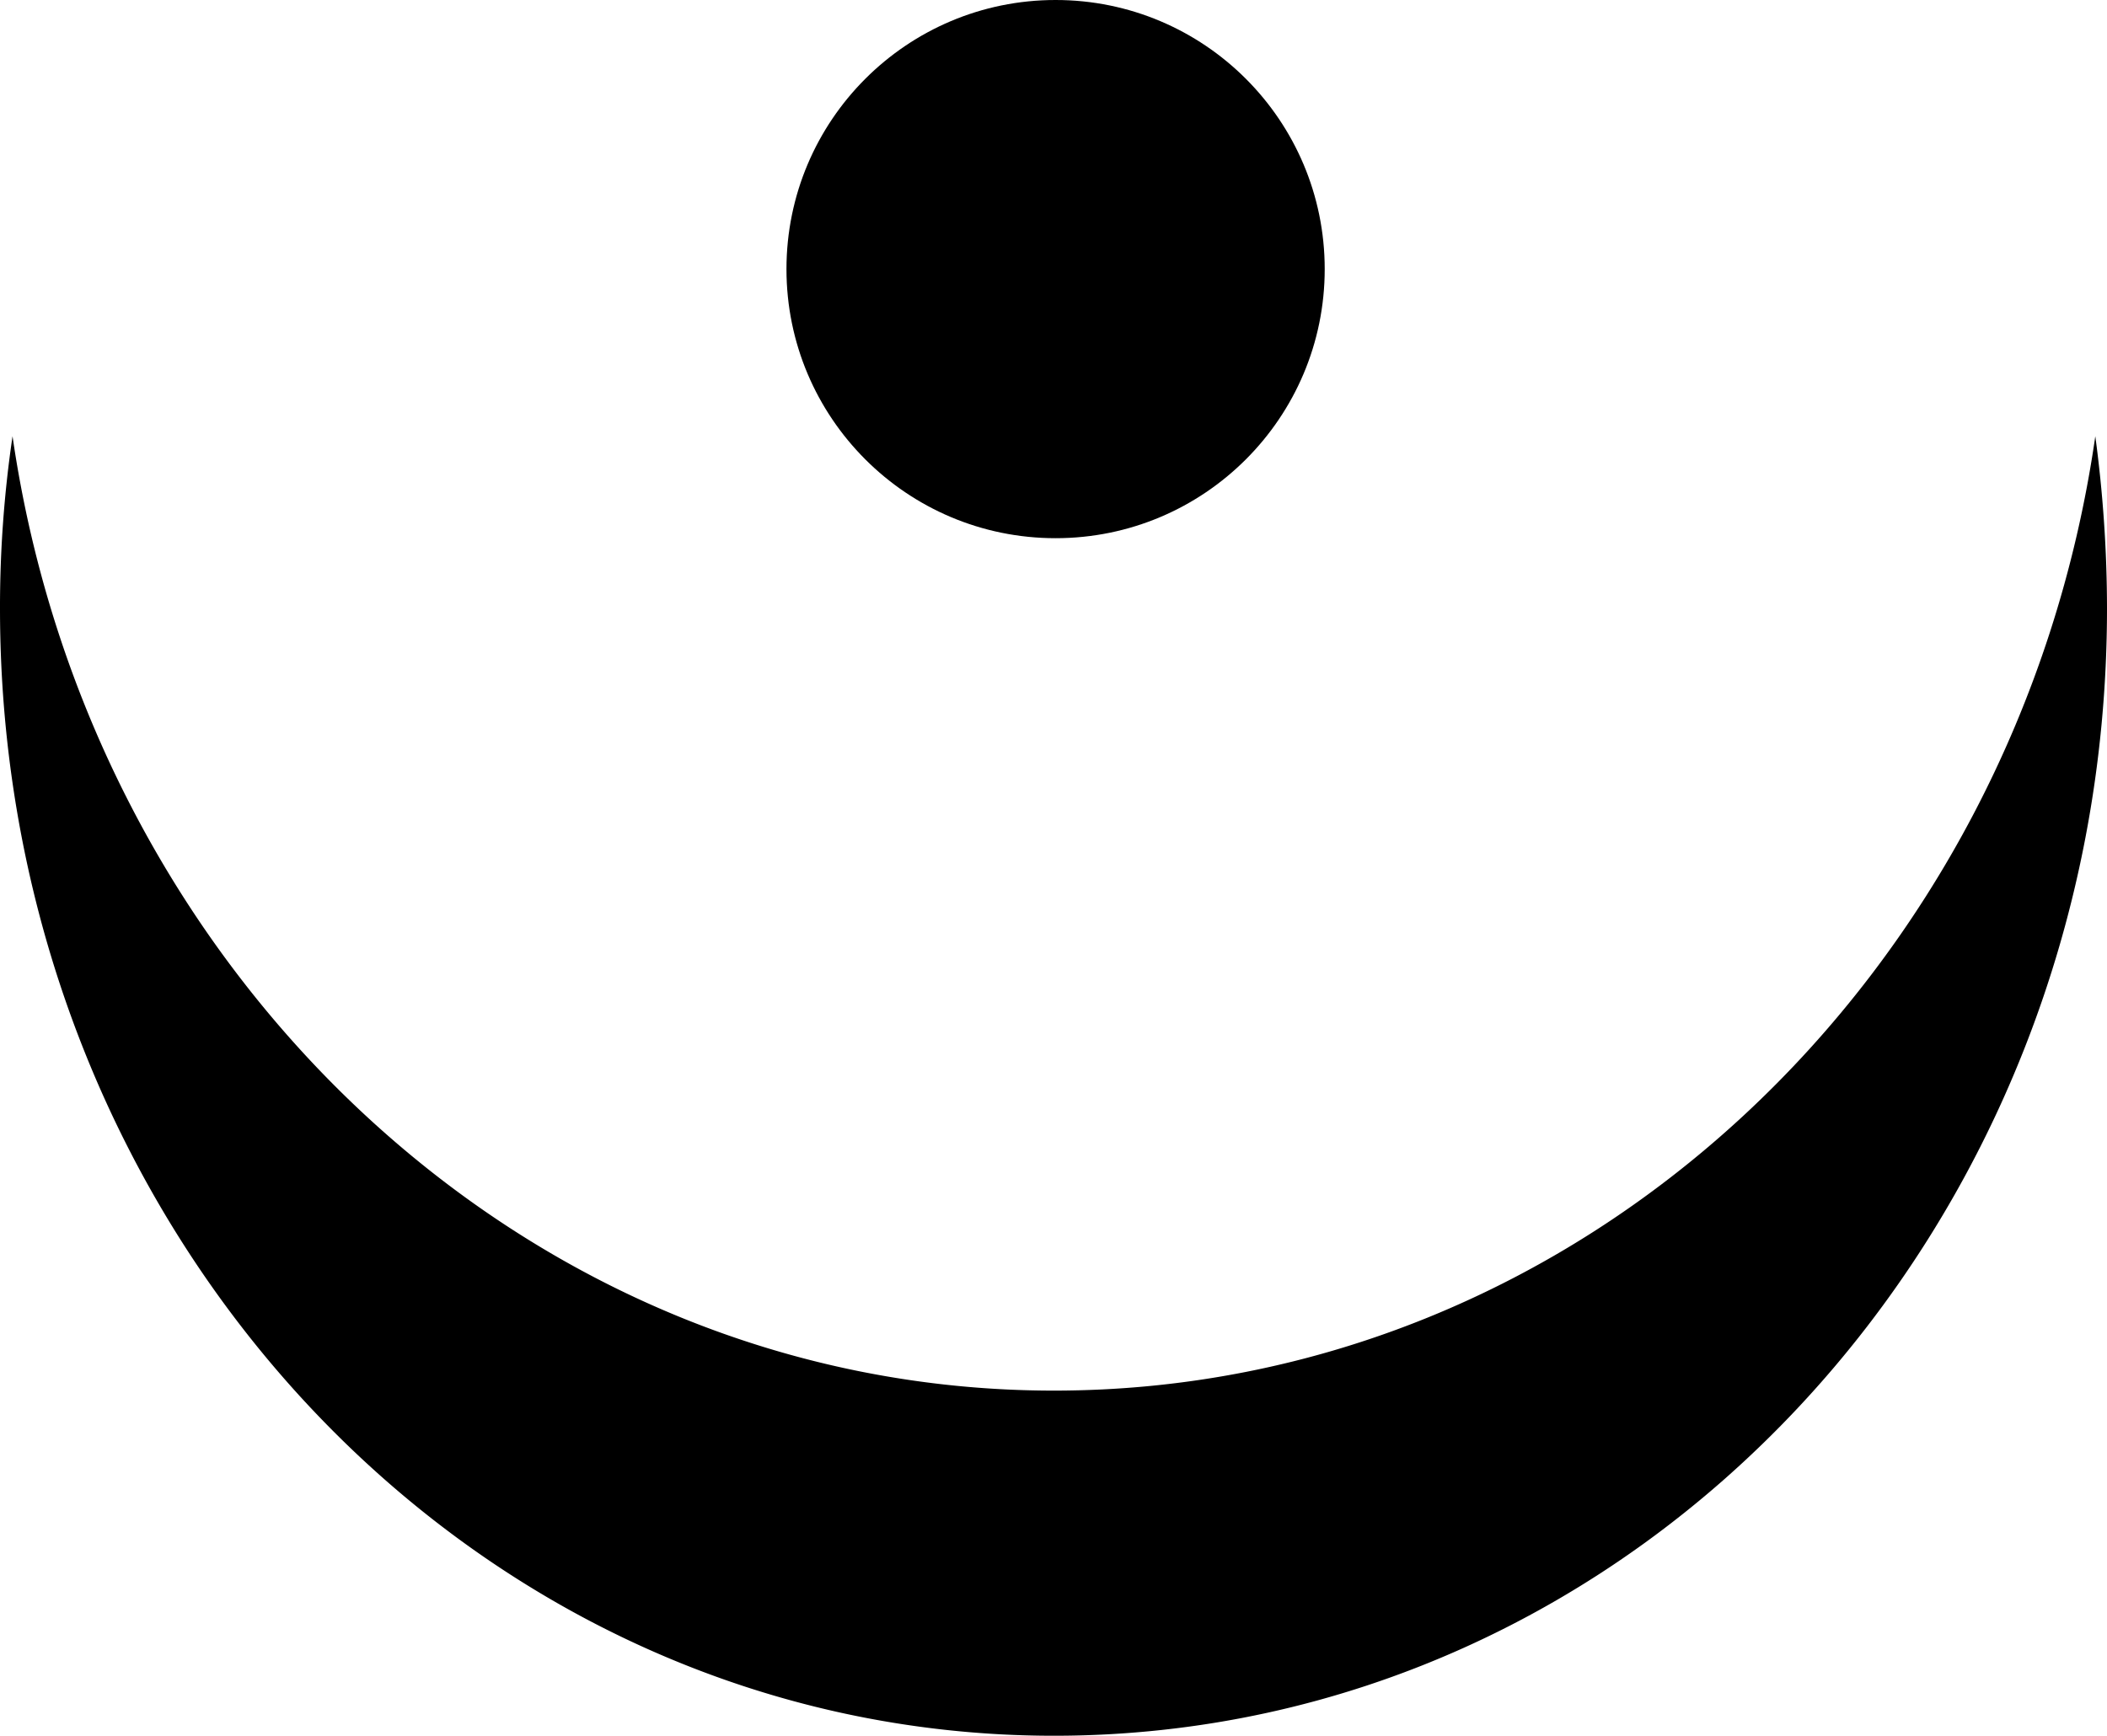
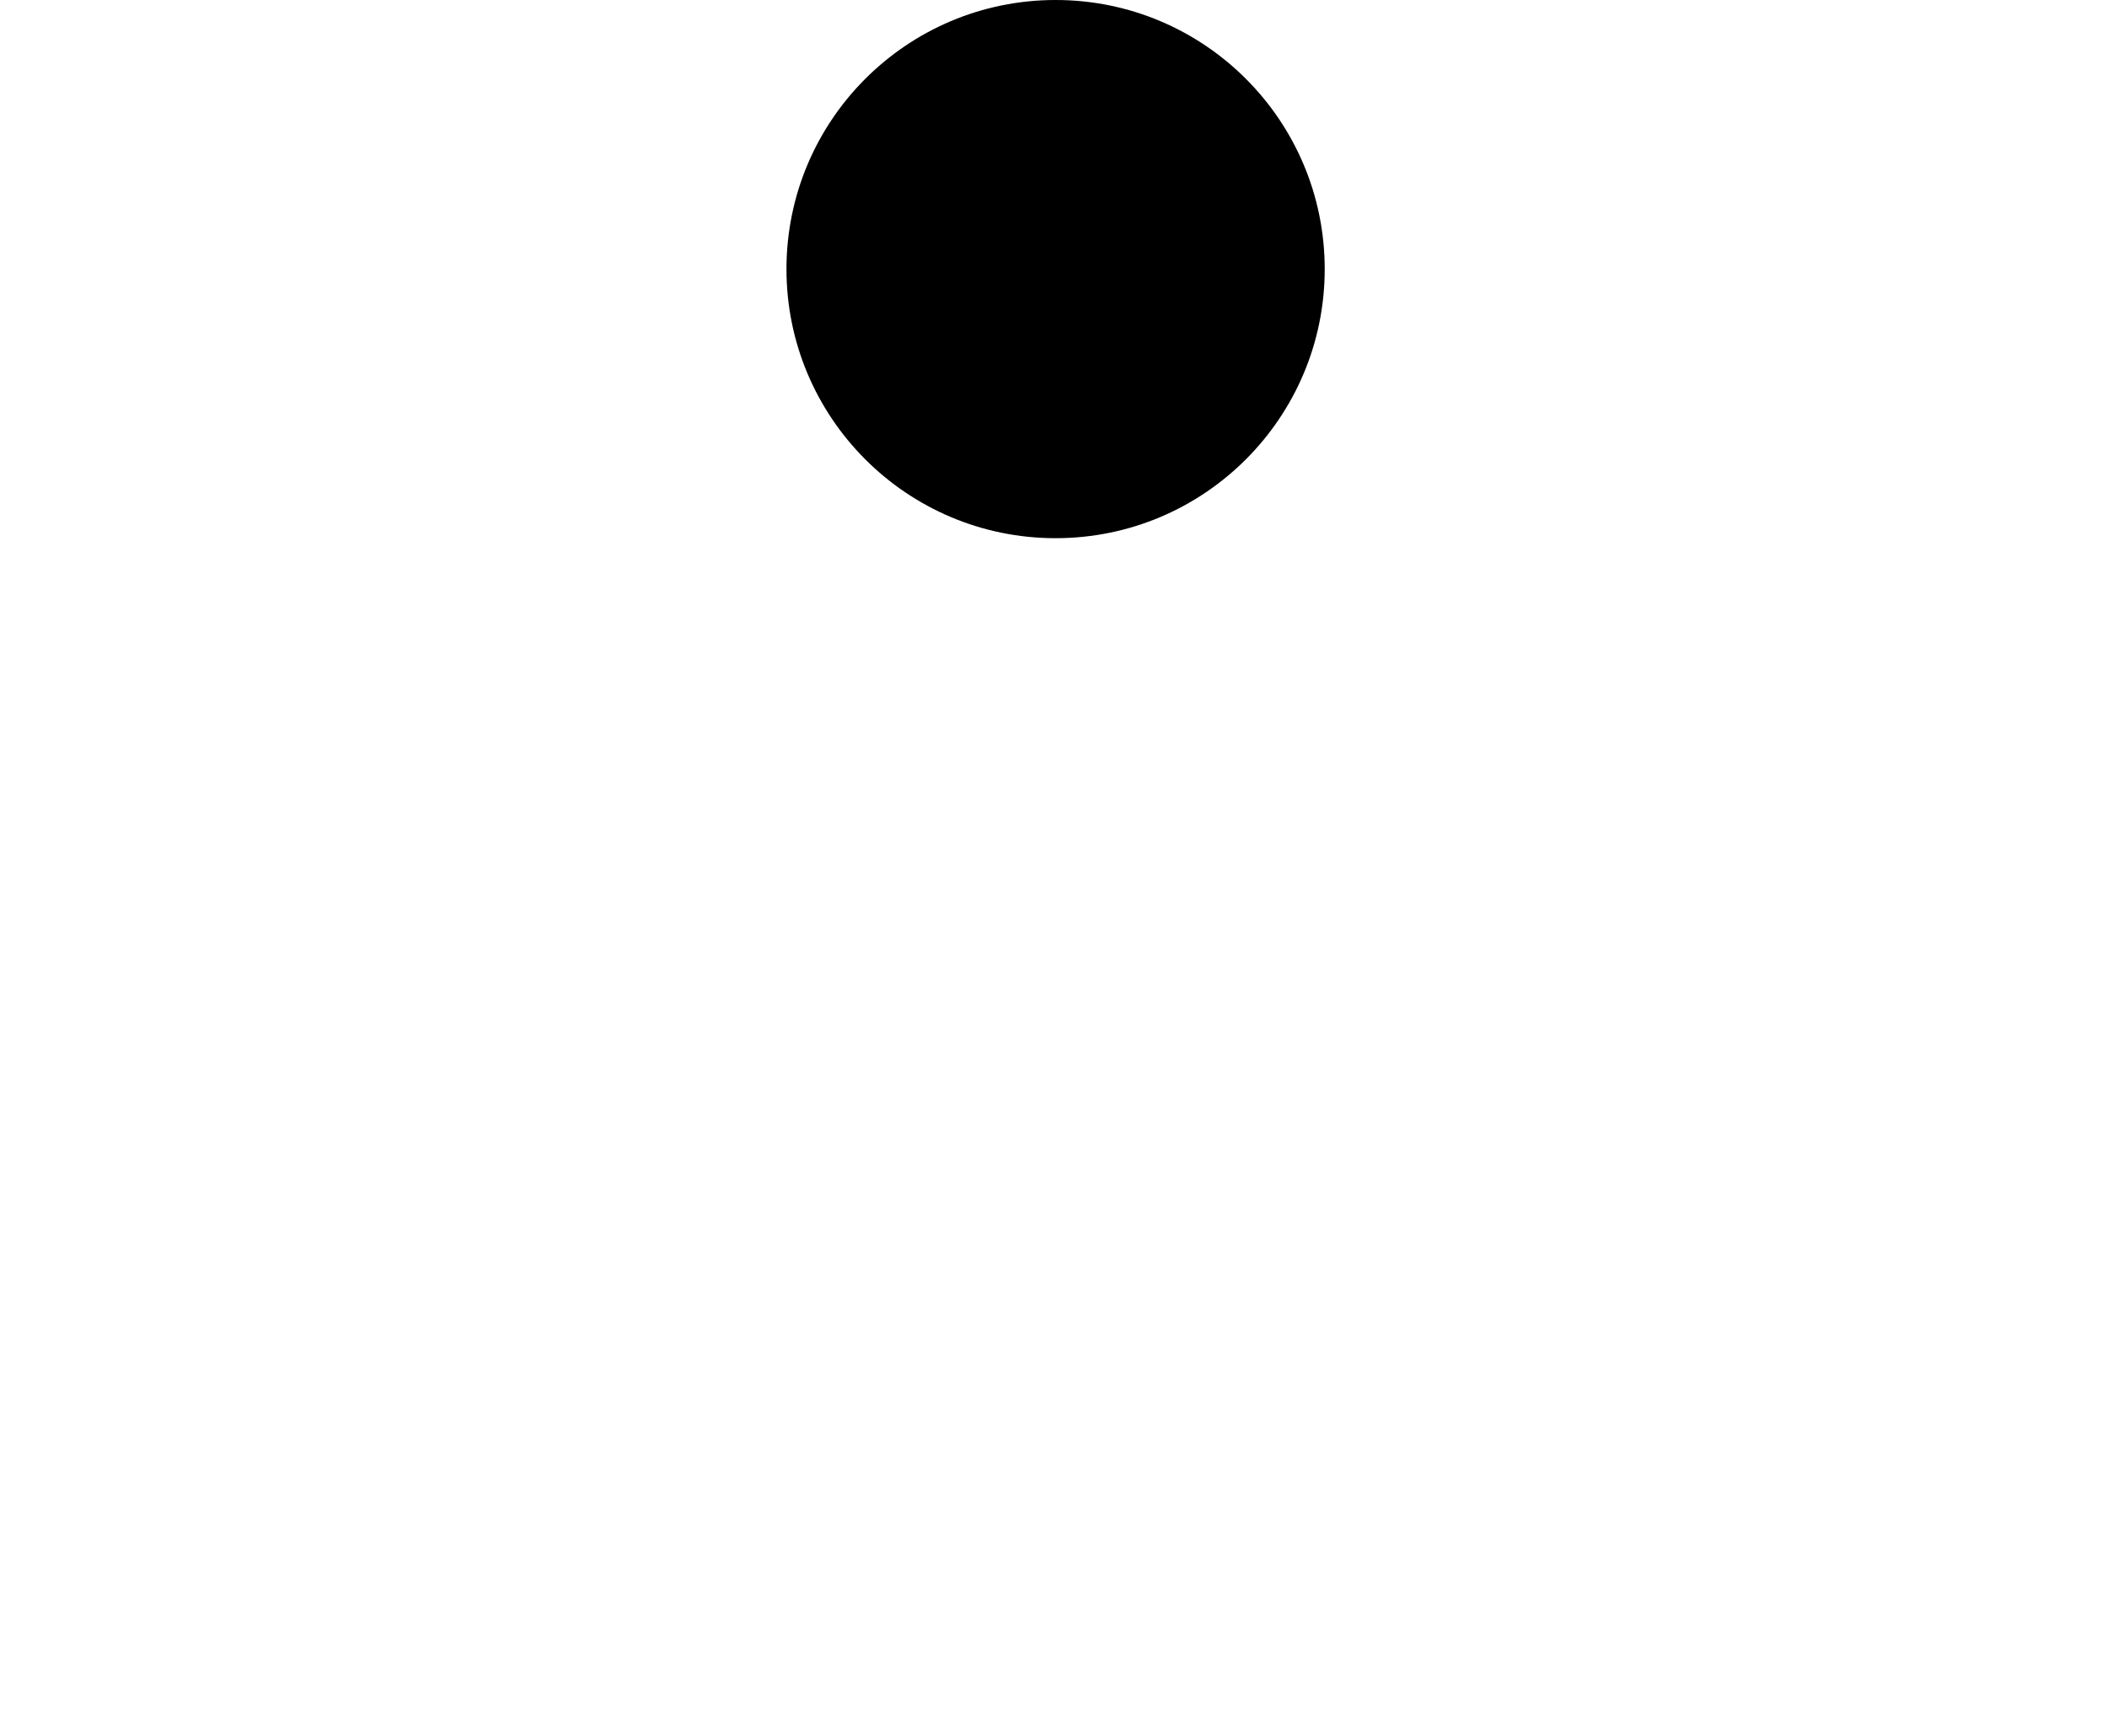
<svg xmlns="http://www.w3.org/2000/svg" viewBox="0 0 25.21 20.77">
  <g id="レイヤー_2" data-name="レイヤー 2">
    <g id="レイヤー_1-2" data-name="レイヤー 1">
      <circle cx="12.63" cy="3.22" r="3.22" />
-       <path d="M12.61,16.64c-6.31,0-11.53-5-12.46-11.42A14,14,0,0,0,0,7.28c0,7.45,5.64,13.49,12.61,13.49s12.6-6,12.6-13.49a15.49,15.49,0,0,0-.14-2.06C24.14,11.69,18.91,16.64,12.61,16.64Z" />
    </g>
  </g>
</svg>